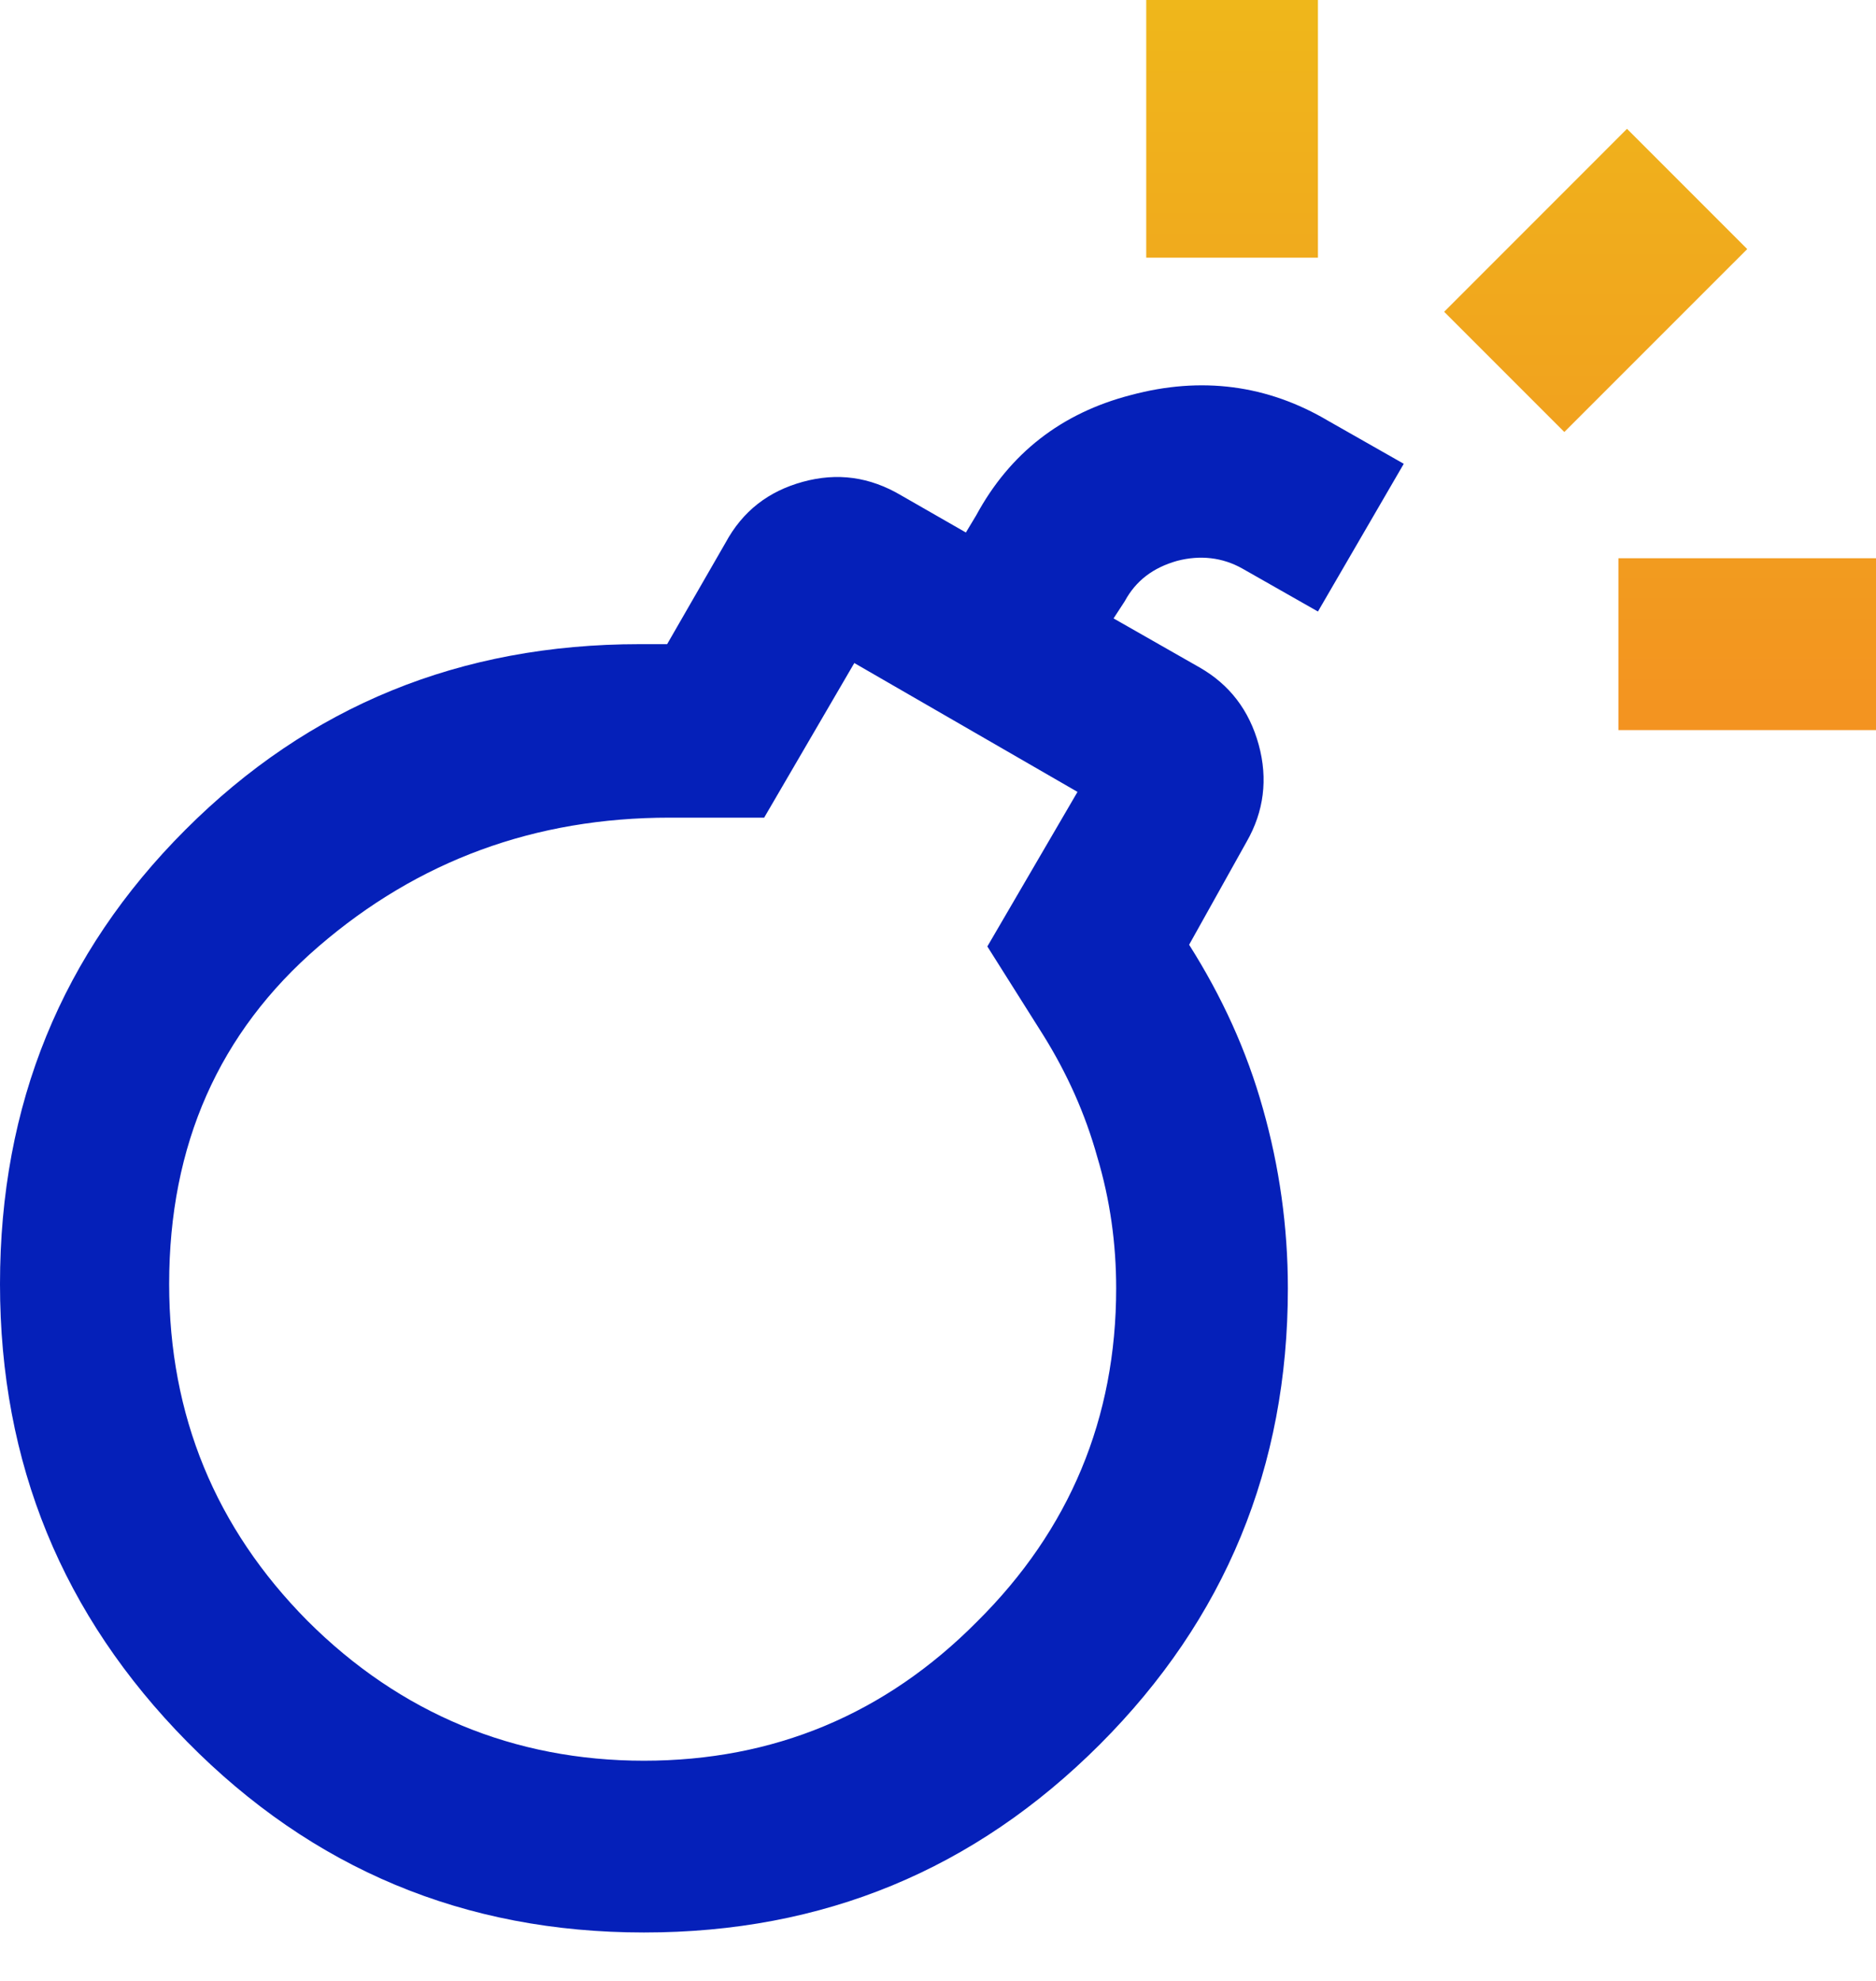
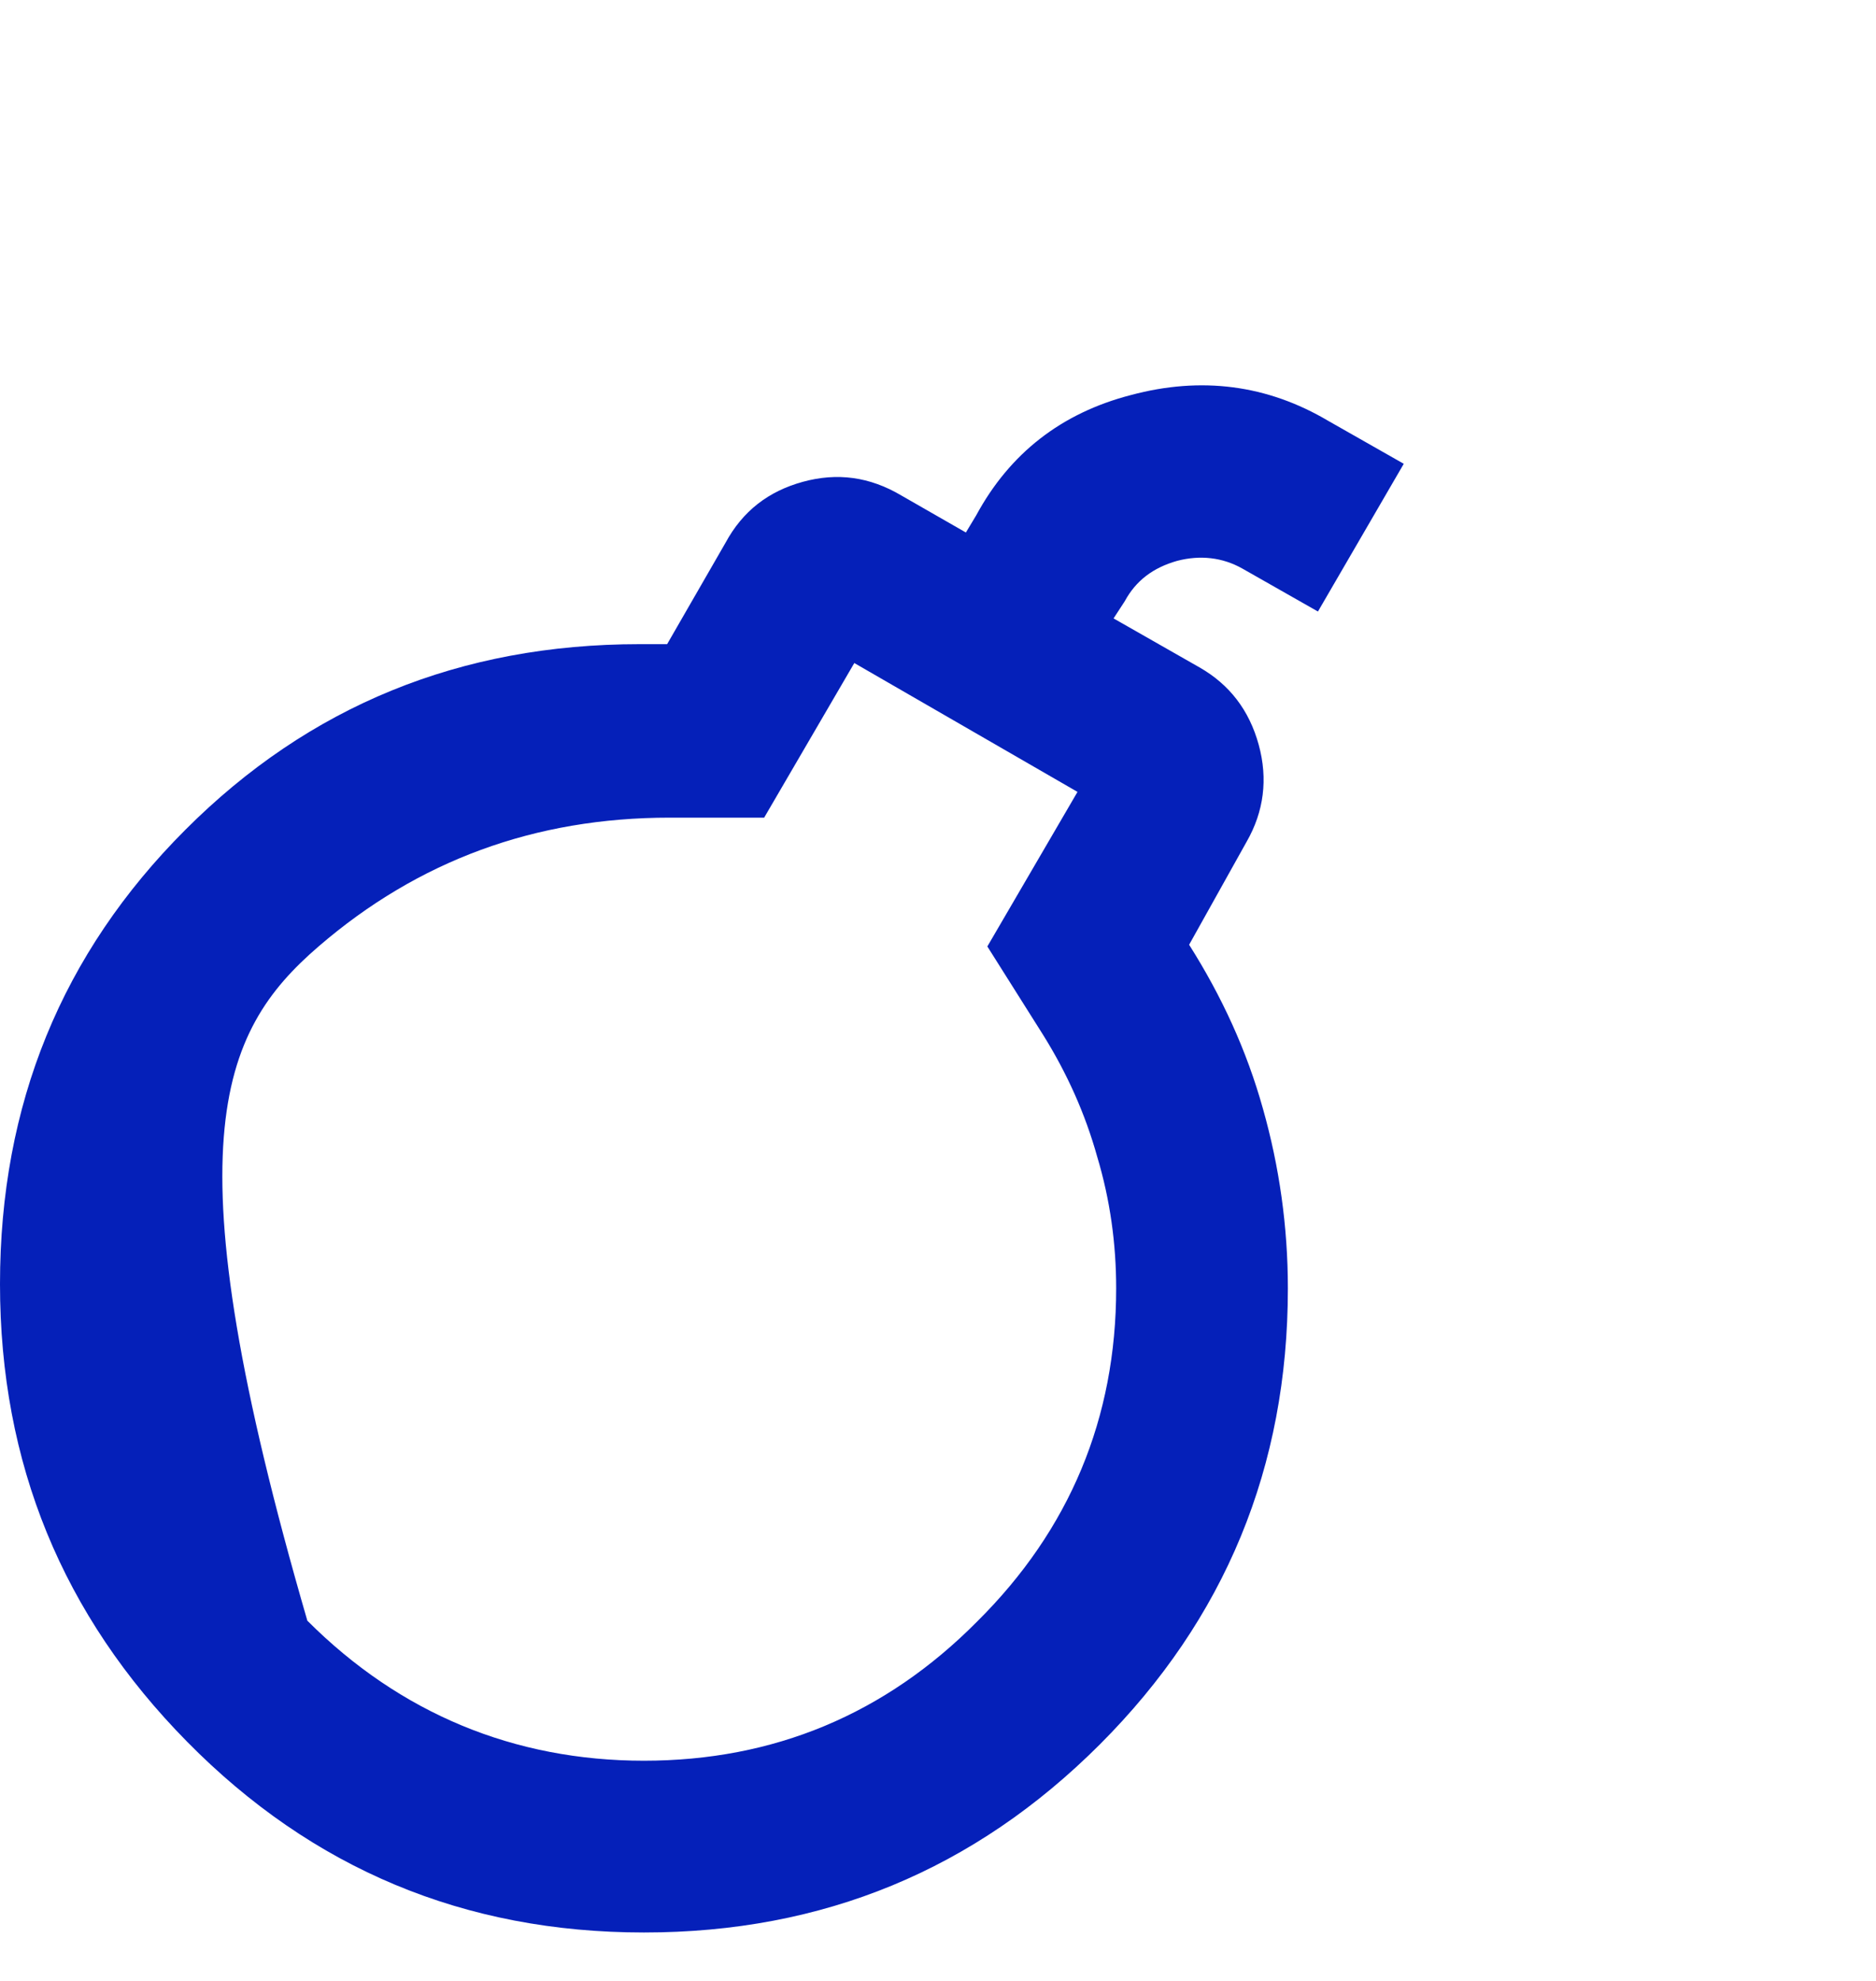
<svg xmlns="http://www.w3.org/2000/svg" width="36" height="38" viewBox="0 0 36 38" fill="none">
  <g clip-path="url(#clip0_3179_16043)">
-     <path d="M31.057 14.005V10.709H36V14.005H31.057ZM21.996 4.943V0H25.291V4.943H21.996ZM30.019 8.287L27.713 5.981L31.222 2.471L33.529 4.778L30.019 8.287Z" fill="url(#paint0_linear_3179_16043)" />
-     <path d="M22.589 10.759C23.033 10.643 23.462 10.693 23.841 10.907L25.291 11.731L26.938 8.897L25.488 8.073C24.319 7.381 23.05 7.216 21.699 7.579C20.364 7.925 19.376 8.699 18.733 9.886L18.535 10.215L17.3 9.507C16.69 9.144 16.064 9.062 15.405 9.243C14.746 9.424 14.252 9.803 13.922 10.413L12.802 12.357H12.275C8.831 12.357 5.931 13.543 3.559 15.916C1.186 18.288 0 21.188 0 24.631C0 28.075 1.203 30.991 3.592 33.413C5.997 35.852 8.914 37.071 12.357 37.071C15.8 37.071 18.7 35.868 21.106 33.463C23.511 31.057 24.714 28.141 24.714 24.714C24.714 23.528 24.549 22.374 24.236 21.27C23.923 20.15 23.445 19.112 22.819 18.123L23.923 16.146C24.253 15.57 24.335 14.944 24.154 14.285C23.973 13.626 23.594 13.131 23.017 12.802L21.369 11.863L21.584 11.533C21.798 11.138 22.127 10.89 22.589 10.759ZM21.419 24.714C21.419 27.202 20.529 29.344 18.75 31.107C16.987 32.886 14.845 33.776 12.357 33.776C9.869 33.776 7.678 32.87 5.898 31.09C4.135 29.311 3.246 27.152 3.246 24.631C3.246 21.962 4.201 19.804 6.113 18.156C8.024 16.509 10.264 15.685 12.851 15.685H14.664L16.394 12.719L20.677 15.191L18.947 18.156L20.018 19.854C20.48 20.595 20.826 21.369 21.056 22.193C21.303 23.017 21.419 23.857 21.419 24.714Z" fill="#0520B9" />
+     <path d="M22.589 10.759C23.033 10.643 23.462 10.693 23.841 10.907L25.291 11.731L26.938 8.897L25.488 8.073C24.319 7.381 23.05 7.216 21.699 7.579C20.364 7.925 19.376 8.699 18.733 9.886L18.535 10.215L17.3 9.507C16.69 9.144 16.064 9.062 15.405 9.243C14.746 9.424 14.252 9.803 13.922 10.413L12.802 12.357H12.275C8.831 12.357 5.931 13.543 3.559 15.916C1.186 18.288 0 21.188 0 24.631C0 28.075 1.203 30.991 3.592 33.413C5.997 35.852 8.914 37.071 12.357 37.071C15.8 37.071 18.7 35.868 21.106 33.463C23.511 31.057 24.714 28.141 24.714 24.714C24.714 23.528 24.549 22.374 24.236 21.27C23.923 20.15 23.445 19.112 22.819 18.123L23.923 16.146C24.253 15.57 24.335 14.944 24.154 14.285C23.973 13.626 23.594 13.131 23.017 12.802L21.369 11.863L21.584 11.533C21.798 11.138 22.127 10.89 22.589 10.759ZM21.419 24.714C21.419 27.202 20.529 29.344 18.75 31.107C16.987 32.886 14.845 33.776 12.357 33.776C9.869 33.776 7.678 32.87 5.898 31.09C3.246 21.962 4.201 19.804 6.113 18.156C8.024 16.509 10.264 15.685 12.851 15.685H14.664L16.394 12.719L20.677 15.191L18.947 18.156L20.018 19.854C20.48 20.595 20.826 21.369 21.056 22.193C21.303 23.017 21.419 23.857 21.419 24.714Z" fill="#0520B9" />
  </g>
  <defs>
    <linearGradient id="paint0_linear_3179_16043" x1="28.998" y1="0" x2="28.998" y2="14.005" gradientUnits="userSpaceOnUse">
      <stop stop-color="#EFB71B" />
      <stop offset="1" stop-color="#F39320" />
    </linearGradient>
    <clipPath id="clip0_3179_16043">
      <rect width="36" height="37.071" fill="white" />
    </clipPath>
  </defs>
</svg>